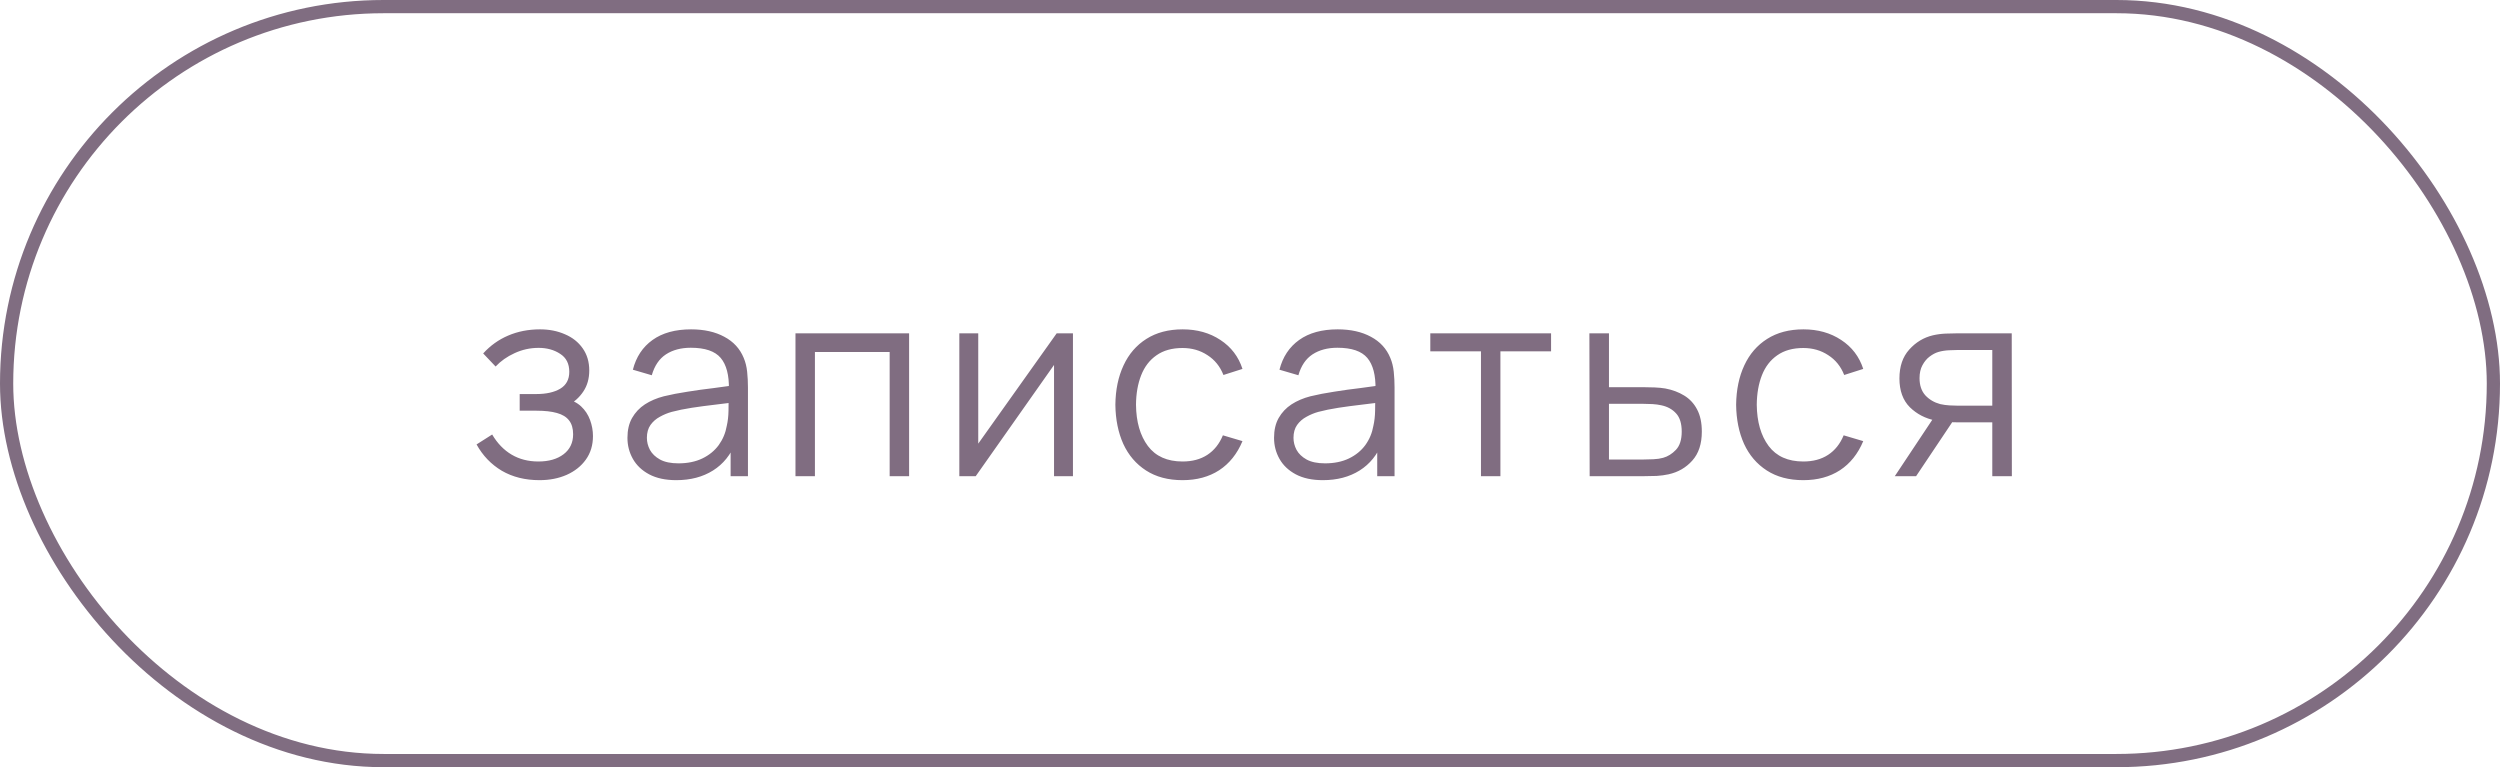
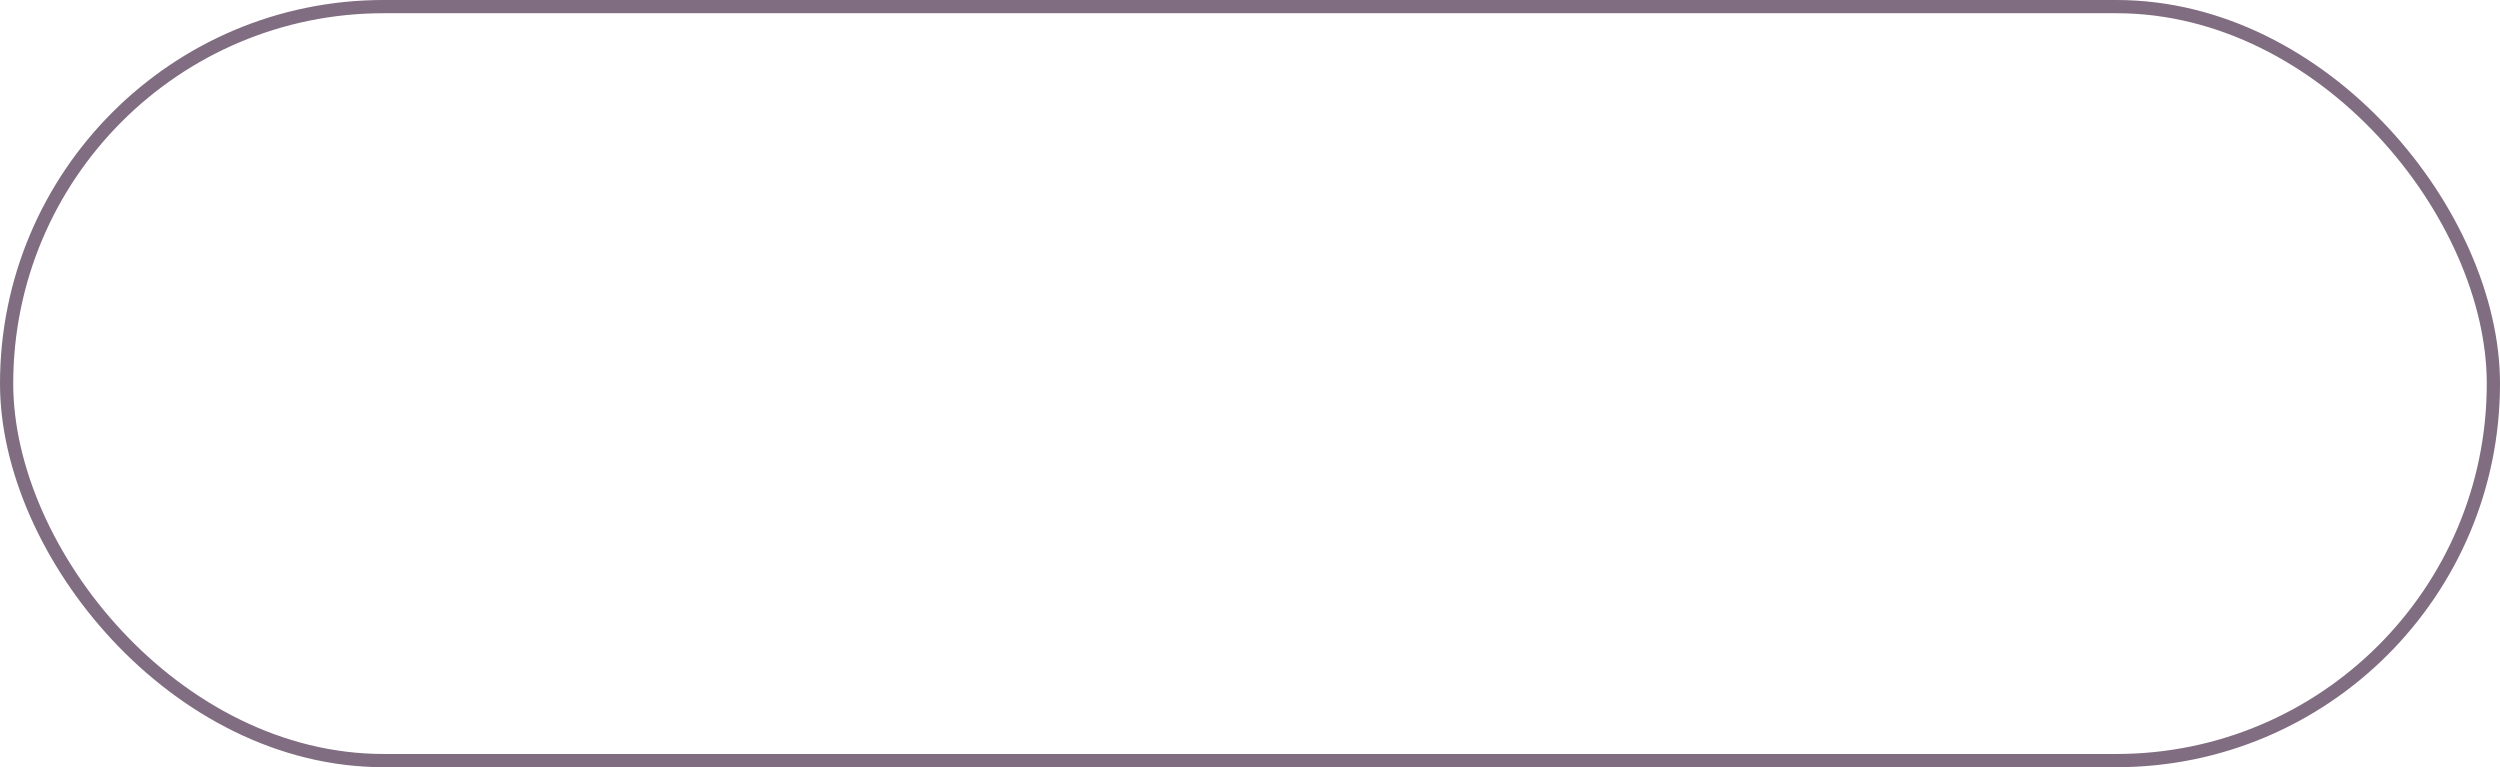
<svg xmlns="http://www.w3.org/2000/svg" width="189" height="58" viewBox="0 0 189 58" fill="none">
  <rect x="0.5" y="0.5" width="188" height="57" rx="28.5" stroke="#806D81" />
-   <path d="M40.788 36.3C39.701 36.3 38.751 36.063 37.938 35.59C37.131 35.109 36.495 34.446 36.028 33.599L37.208 32.849C37.601 33.516 38.091 34.023 38.678 34.37C39.265 34.716 39.938 34.889 40.698 34.889C41.491 34.889 42.128 34.706 42.608 34.34C43.088 33.973 43.328 33.469 43.328 32.83C43.328 32.389 43.225 32.039 43.018 31.779C42.818 31.52 42.511 31.333 42.098 31.22C41.691 31.106 41.181 31.049 40.568 31.049H39.288V29.79H40.548C41.295 29.79 41.895 29.656 42.348 29.39C42.808 29.116 43.038 28.689 43.038 28.11C43.038 27.496 42.808 27.043 42.348 26.75C41.895 26.45 41.351 26.299 40.718 26.299C40.078 26.299 39.471 26.433 38.898 26.7C38.331 26.959 37.855 27.296 37.468 27.709L36.528 26.72C37.068 26.126 37.698 25.676 38.418 25.369C39.145 25.056 39.948 24.899 40.828 24.899C41.521 24.899 42.148 25.023 42.708 25.27C43.275 25.509 43.721 25.863 44.048 26.329C44.381 26.796 44.548 27.356 44.548 28.009C44.548 28.623 44.398 29.153 44.098 29.599C43.805 30.046 43.388 30.416 42.848 30.709L42.768 30.16C43.235 30.246 43.621 30.433 43.928 30.72C44.235 31.006 44.461 31.349 44.608 31.75C44.755 32.15 44.828 32.556 44.828 32.969C44.828 33.656 44.648 34.249 44.288 34.749C43.935 35.243 43.451 35.626 42.838 35.9C42.231 36.166 41.548 36.3 40.788 36.3ZM51.125 36.3C50.311 36.3 49.628 36.153 49.075 35.859C48.528 35.566 48.118 35.176 47.845 34.69C47.571 34.203 47.435 33.673 47.435 33.099C47.435 32.513 47.551 32.013 47.785 31.599C48.025 31.18 48.348 30.836 48.755 30.57C49.168 30.303 49.645 30.099 50.185 29.959C50.731 29.826 51.335 29.709 51.995 29.61C52.661 29.503 53.311 29.413 53.945 29.34C54.585 29.259 55.145 29.183 55.625 29.11L55.105 29.43C55.125 28.363 54.918 27.573 54.485 27.059C54.051 26.546 53.298 26.29 52.225 26.29C51.485 26.29 50.858 26.456 50.345 26.79C49.838 27.123 49.481 27.649 49.275 28.369L47.845 27.95C48.091 26.983 48.588 26.233 49.335 25.7C50.081 25.166 51.051 24.899 52.245 24.899C53.231 24.899 54.068 25.086 54.755 25.459C55.448 25.826 55.938 26.36 56.225 27.059C56.358 27.373 56.445 27.723 56.485 28.11C56.525 28.496 56.545 28.89 56.545 29.29V35.999H55.235V33.289L55.615 33.45C55.248 34.376 54.678 35.083 53.905 35.569C53.131 36.056 52.205 36.3 51.125 36.3ZM51.295 35.029C51.981 35.029 52.581 34.906 53.095 34.66C53.608 34.413 54.021 34.076 54.335 33.65C54.648 33.216 54.851 32.73 54.945 32.19C55.025 31.843 55.068 31.463 55.075 31.049C55.081 30.63 55.085 30.316 55.085 30.11L55.645 30.399C55.145 30.466 54.601 30.533 54.015 30.599C53.435 30.666 52.861 30.743 52.295 30.829C51.735 30.916 51.228 31.02 50.775 31.14C50.468 31.226 50.171 31.349 49.885 31.509C49.598 31.663 49.361 31.869 49.175 32.13C48.995 32.389 48.905 32.713 48.905 33.099C48.905 33.413 48.981 33.716 49.135 34.01C49.295 34.303 49.548 34.546 49.895 34.739C50.248 34.933 50.715 35.029 51.295 35.029ZM60.138 35.999V25.2H68.728V35.999H67.258V26.61H61.608V35.999H60.138ZM81.115 25.2V35.999H79.685V27.59L73.765 35.999H72.525V25.2H73.955V33.539L79.885 25.2H81.115ZM89.401 36.3C88.315 36.3 87.395 36.056 86.641 35.569C85.888 35.083 85.315 34.413 84.921 33.559C84.535 32.7 84.335 31.713 84.322 30.599C84.335 29.466 84.541 28.473 84.942 27.619C85.341 26.759 85.918 26.093 86.671 25.619C87.425 25.14 88.338 24.899 89.412 24.899C90.505 24.899 91.455 25.166 92.261 25.7C93.075 26.233 93.632 26.963 93.931 27.89L92.492 28.349C92.238 27.703 91.835 27.203 91.281 26.849C90.735 26.489 90.108 26.309 89.401 26.309C88.608 26.309 87.951 26.493 87.431 26.86C86.912 27.22 86.525 27.723 86.272 28.369C86.018 29.016 85.888 29.759 85.882 30.599C85.895 31.893 86.195 32.933 86.781 33.719C87.368 34.499 88.242 34.889 89.401 34.889C90.135 34.889 90.758 34.723 91.272 34.389C91.791 34.05 92.185 33.556 92.451 32.91L93.931 33.349C93.531 34.309 92.945 35.043 92.171 35.55C91.398 36.05 90.475 36.3 89.401 36.3ZM100.008 36.3C99.194 36.3 98.511 36.153 97.958 35.859C97.411 35.566 97.001 35.176 96.728 34.69C96.454 34.203 96.318 33.673 96.318 33.099C96.318 32.513 96.434 32.013 96.668 31.599C96.908 31.18 97.231 30.836 97.638 30.57C98.051 30.303 98.528 30.099 99.068 29.959C99.614 29.826 100.218 29.709 100.878 29.61C101.544 29.503 102.194 29.413 102.828 29.34C103.468 29.259 104.028 29.183 104.508 29.11L103.988 29.43C104.008 28.363 103.801 27.573 103.368 27.059C102.934 26.546 102.181 26.29 101.108 26.29C100.368 26.29 99.741 26.456 99.228 26.79C98.721 27.123 98.364 27.649 98.158 28.369L96.728 27.95C96.974 26.983 97.471 26.233 98.218 25.7C98.964 25.166 99.934 24.899 101.128 24.899C102.114 24.899 102.951 25.086 103.638 25.459C104.331 25.826 104.821 26.36 105.108 27.059C105.241 27.373 105.328 27.723 105.368 28.11C105.408 28.496 105.428 28.89 105.428 29.29V35.999H104.118V33.289L104.498 33.45C104.131 34.376 103.561 35.083 102.788 35.569C102.014 36.056 101.088 36.3 100.008 36.3ZM100.178 35.029C100.864 35.029 101.464 34.906 101.978 34.66C102.491 34.413 102.904 34.076 103.218 33.65C103.531 33.216 103.734 32.73 103.828 32.19C103.908 31.843 103.951 31.463 103.958 31.049C103.964 30.63 103.968 30.316 103.968 30.11L104.528 30.399C104.028 30.466 103.484 30.533 102.898 30.599C102.318 30.666 101.744 30.743 101.178 30.829C100.618 30.916 100.111 31.02 99.658 31.14C99.351 31.226 99.054 31.349 98.768 31.509C98.481 31.663 98.244 31.869 98.058 32.13C97.878 32.389 97.788 32.713 97.788 33.099C97.788 33.413 97.864 33.716 98.018 34.01C98.178 34.303 98.431 34.546 98.778 34.739C99.131 34.933 99.598 35.029 100.178 35.029ZM111.961 35.999V26.559H108.131V25.2H117.261V26.559H113.431V35.999H111.961ZM120.178 35.999L120.158 25.2H121.638V29.27H124.168C124.481 29.27 124.788 29.276 125.088 29.29C125.394 29.303 125.664 29.329 125.898 29.369C126.431 29.47 126.904 29.646 127.318 29.899C127.738 30.153 128.064 30.503 128.298 30.95C128.538 31.396 128.658 31.956 128.658 32.63C128.658 33.556 128.418 34.286 127.938 34.819C127.464 35.353 126.864 35.7 126.138 35.859C125.864 35.919 125.568 35.959 125.248 35.98C124.928 35.993 124.611 35.999 124.298 35.999H120.178ZM121.638 34.739H124.238C124.464 34.739 124.718 34.733 124.998 34.719C125.278 34.706 125.524 34.669 125.738 34.609C126.091 34.51 126.411 34.309 126.698 34.01C126.991 33.703 127.138 33.243 127.138 32.63C127.138 32.023 126.998 31.566 126.718 31.259C126.438 30.946 126.064 30.739 125.598 30.64C125.391 30.593 125.168 30.563 124.928 30.549C124.688 30.536 124.458 30.529 124.238 30.529H121.638V34.739ZM136.331 36.3C135.245 36.3 134.325 36.056 133.571 35.569C132.818 35.083 132.245 34.413 131.851 33.559C131.465 32.7 131.265 31.713 131.251 30.599C131.265 29.466 131.471 28.473 131.871 27.619C132.271 26.759 132.848 26.093 133.601 25.619C134.355 25.14 135.268 24.899 136.341 24.899C137.435 24.899 138.385 25.166 139.191 25.7C140.005 26.233 140.561 26.963 140.861 27.89L139.421 28.349C139.168 27.703 138.765 27.203 138.211 26.849C137.665 26.489 137.038 26.309 136.331 26.309C135.538 26.309 134.881 26.493 134.361 26.86C133.841 27.22 133.455 27.723 133.201 28.369C132.948 29.016 132.818 29.759 132.811 30.599C132.825 31.893 133.125 32.933 133.711 33.719C134.298 34.499 135.171 34.889 136.331 34.889C137.065 34.889 137.688 34.723 138.201 34.389C138.721 34.05 139.115 33.556 139.381 32.91L140.861 33.349C140.461 34.309 139.875 35.043 139.101 35.55C138.328 36.05 137.405 36.3 136.331 36.3ZM150.617 35.999V31.93H148.097C147.804 31.93 147.501 31.919 147.187 31.899C146.881 31.873 146.594 31.836 146.327 31.79C145.567 31.643 144.921 31.309 144.387 30.79C143.861 30.263 143.597 29.536 143.597 28.61C143.597 27.703 143.844 26.976 144.337 26.43C144.831 25.876 145.427 25.516 146.127 25.349C146.447 25.276 146.771 25.233 147.097 25.22C147.431 25.206 147.717 25.2 147.957 25.2H152.087L152.097 35.999H150.617ZM143.247 35.999L146.257 31.47H147.887L144.857 35.999H143.247ZM148.017 30.669H150.617V26.459H148.017C147.857 26.459 147.634 26.466 147.347 26.48C147.061 26.493 146.791 26.536 146.537 26.61C146.317 26.676 146.097 26.793 145.877 26.959C145.664 27.119 145.484 27.336 145.337 27.61C145.191 27.876 145.117 28.203 145.117 28.59C145.117 29.13 145.264 29.563 145.557 29.89C145.857 30.209 146.231 30.43 146.677 30.549C146.917 30.603 147.157 30.636 147.397 30.649C147.637 30.663 147.844 30.669 148.017 30.669Z" fill="#806D81" />
</svg>